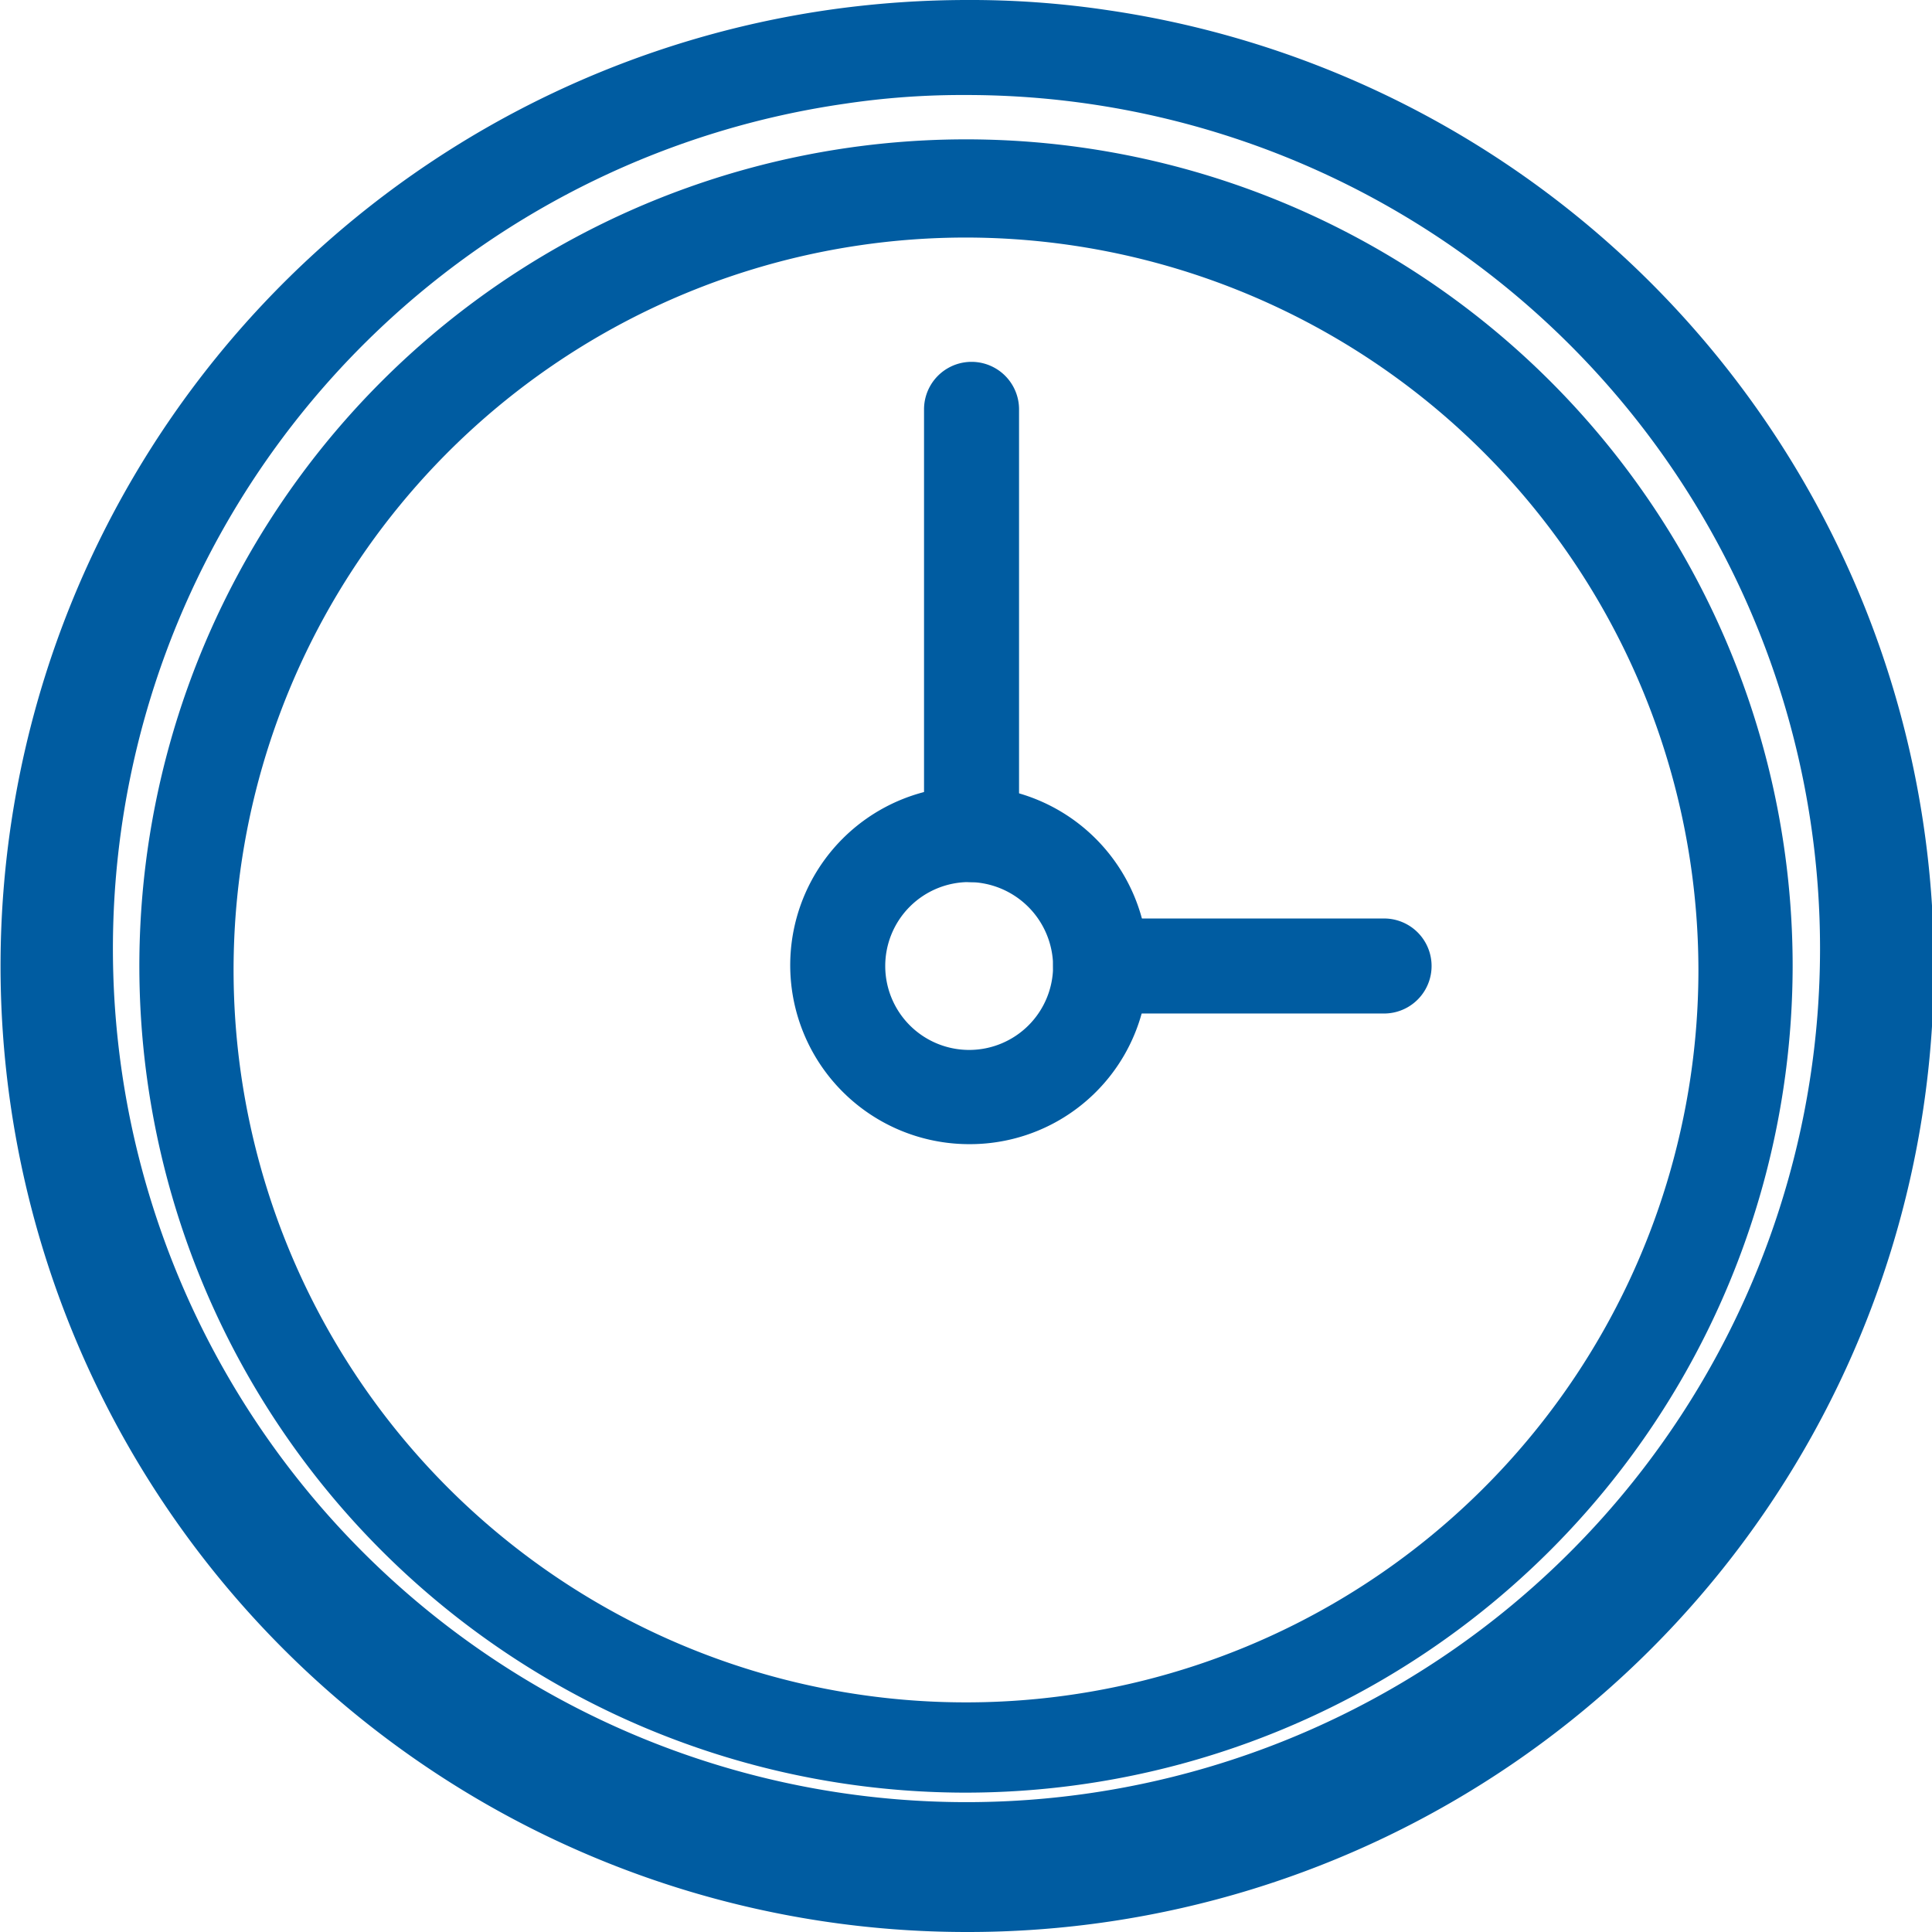
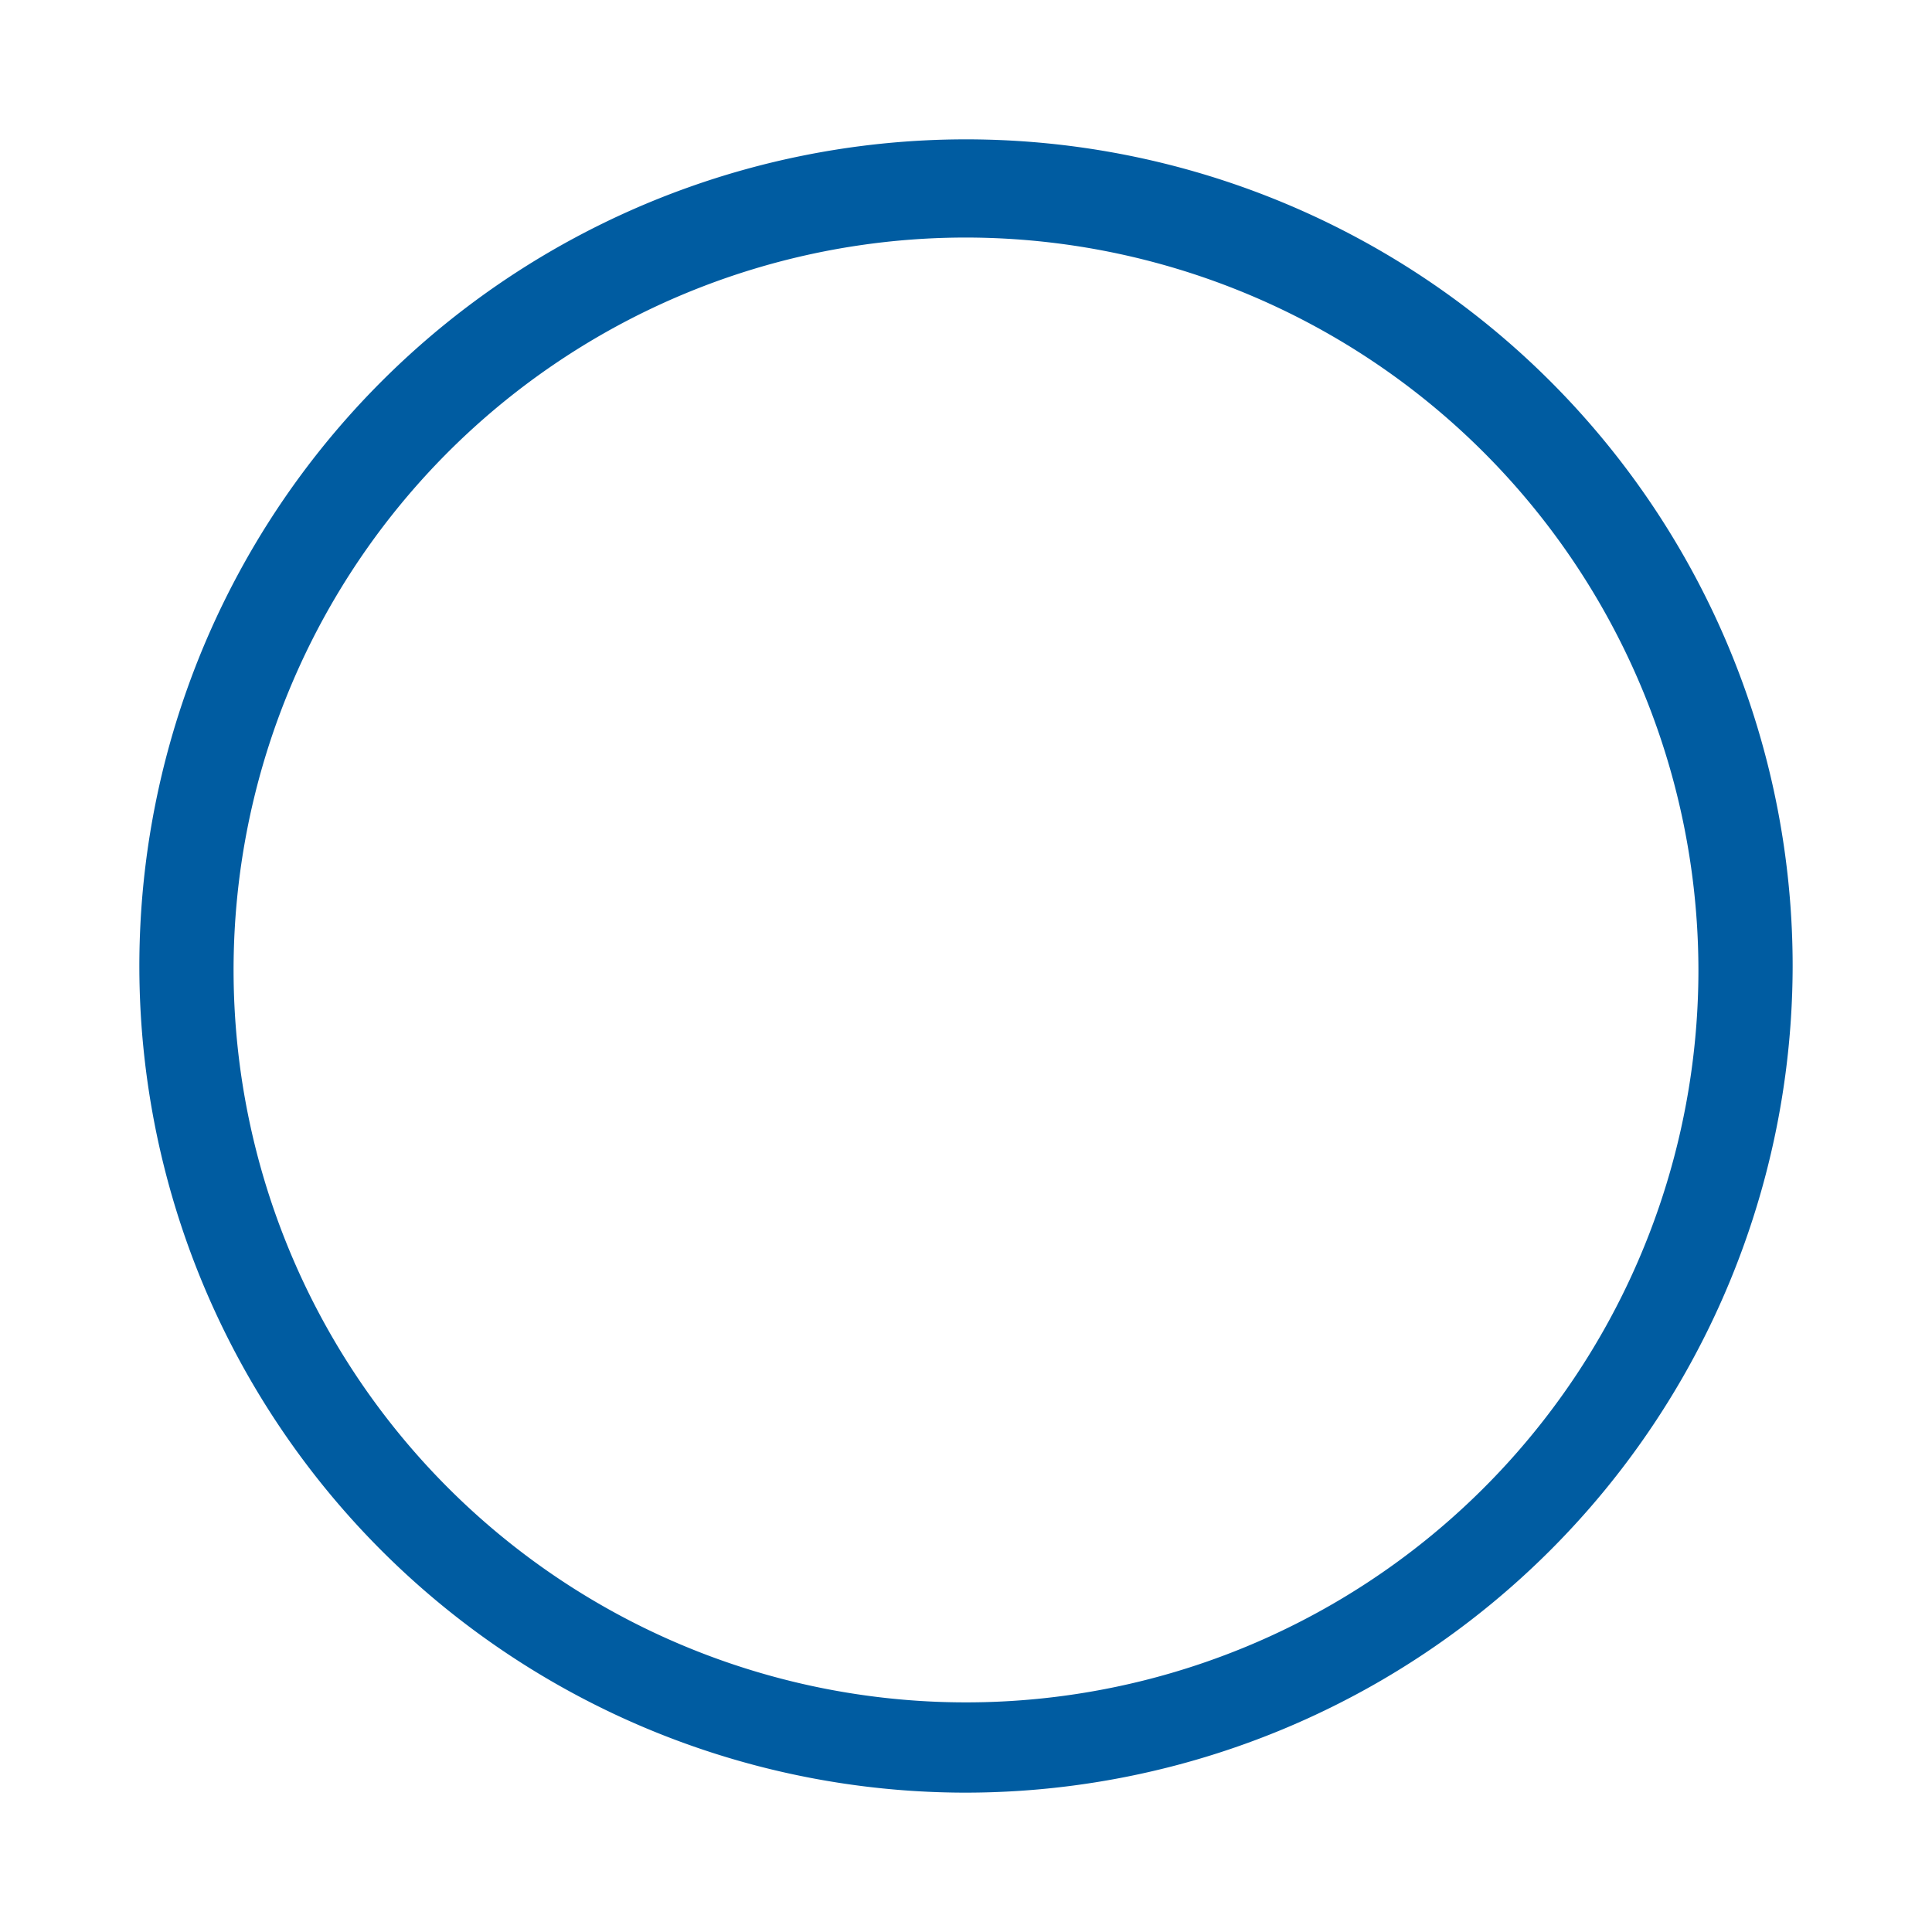
<svg xmlns="http://www.w3.org/2000/svg" viewBox="0 0 24.4 24.4">
  <defs>
    <style>.cls-1{fill:#005ca1}</style>
  </defs>
  <title>time</title>
  <g id="レイヤー_2" data-name="レイヤー 2">
    <g id="icn">
-       <path class="cls-1" d="M12.2 24.4A12.2 12.2 0 0 1 10.5.12 12.4 12.4 0 0 1 12.21 0 11.71 11.71 0 0 1 14 .13a12.2 12.2 0 0 1-1.8 24.27zm0-23.2a10 10 0 0 0-1.53.11 10.78 10.78 0 1 0 1.53-.11z" />
      <path class="cls-1" d="M12.2 22.64A10.44 10.44 0 1 1 22.64 12.2 10.45 10.45 0 0 1 12.2 22.64zM12.2 3a9.25 9.25 0 1 0 9.25 9.25A9.26 9.26 0 0 0 12.2 3z" />
-       <path class="cls-1" d="M12.24 14.45a2.26 2.26 0 1 1 2.26-2.25 2.25 2.25 0 0 1-2.26 2.25zm0-3.31a1.06 1.06 0 1 0 1.06 1.06 1.07 1.07 0 0 0-1.06-1.06z" />
-       <path class="cls-1" d="M12.27 11.14a.6.6 0 0 1-.6-.6V5.17a.6.6 0 0 1 1.2 0v5.37a.6.6 0 0 1-.6.6zm1.63 1.66a.6.6 0 0 1 0-1.2h3.58a.6.6 0 1 1 0 1.2z" />
    </g>
  </g>
</svg>